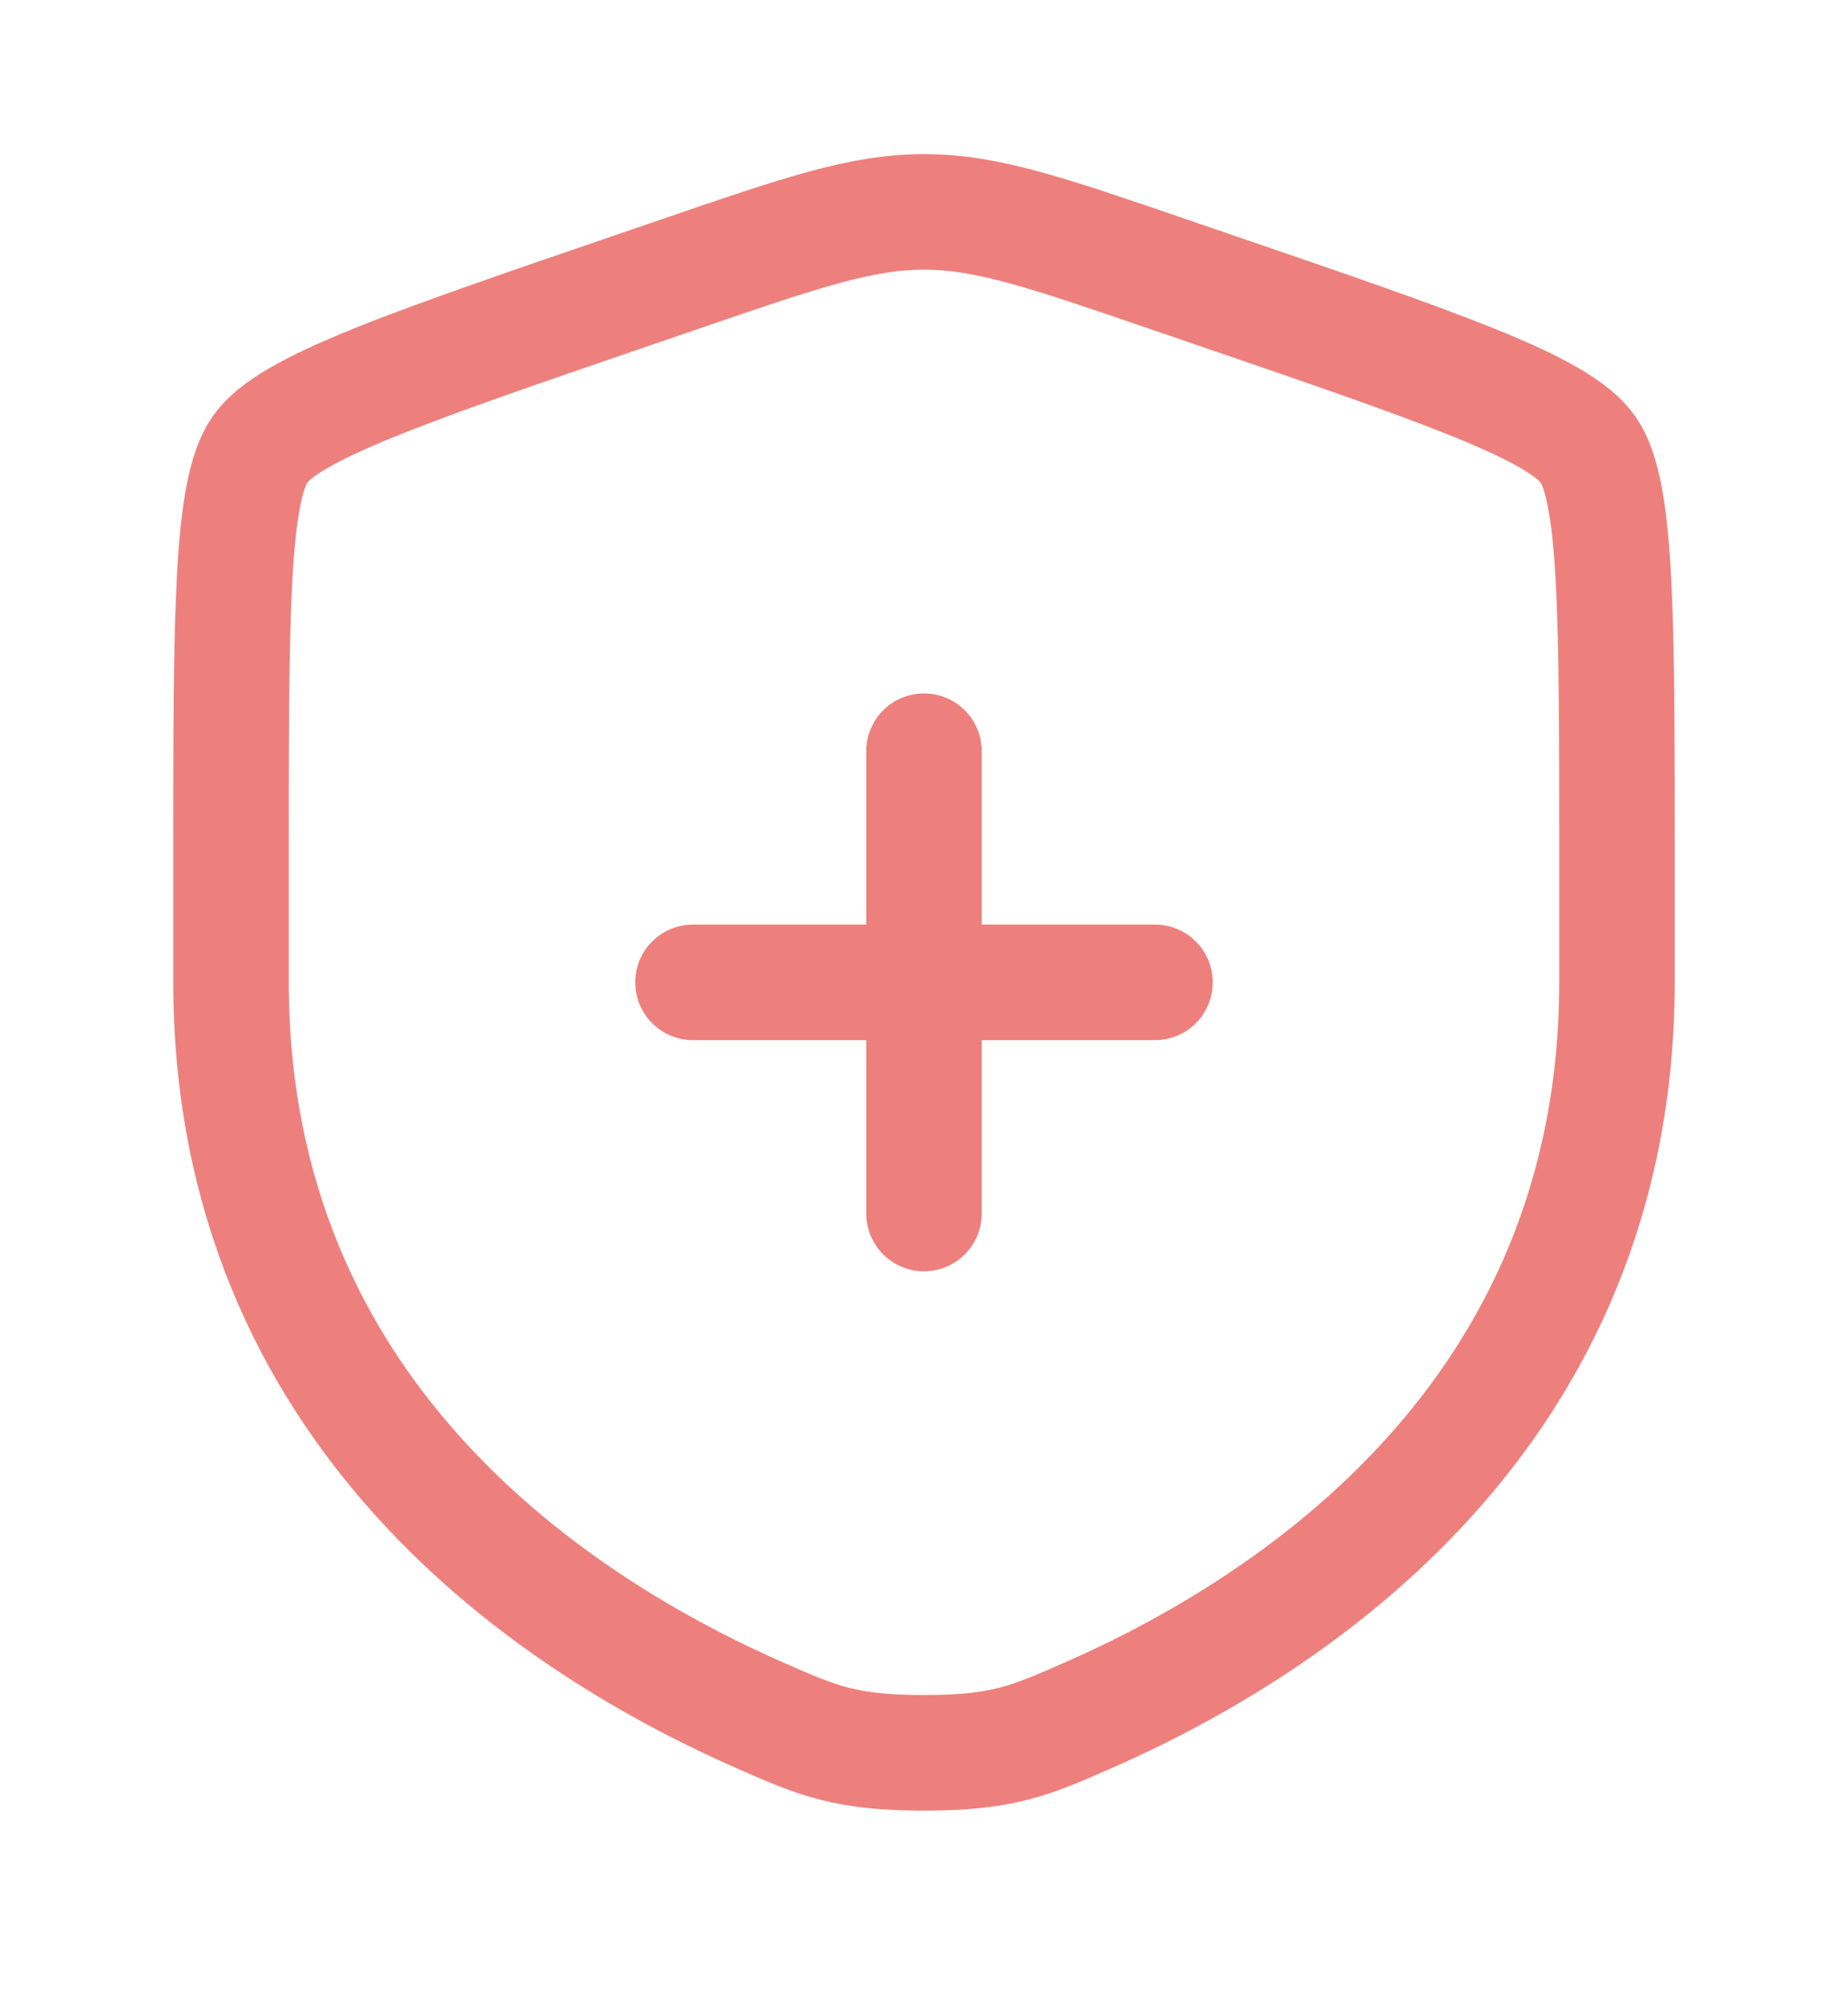
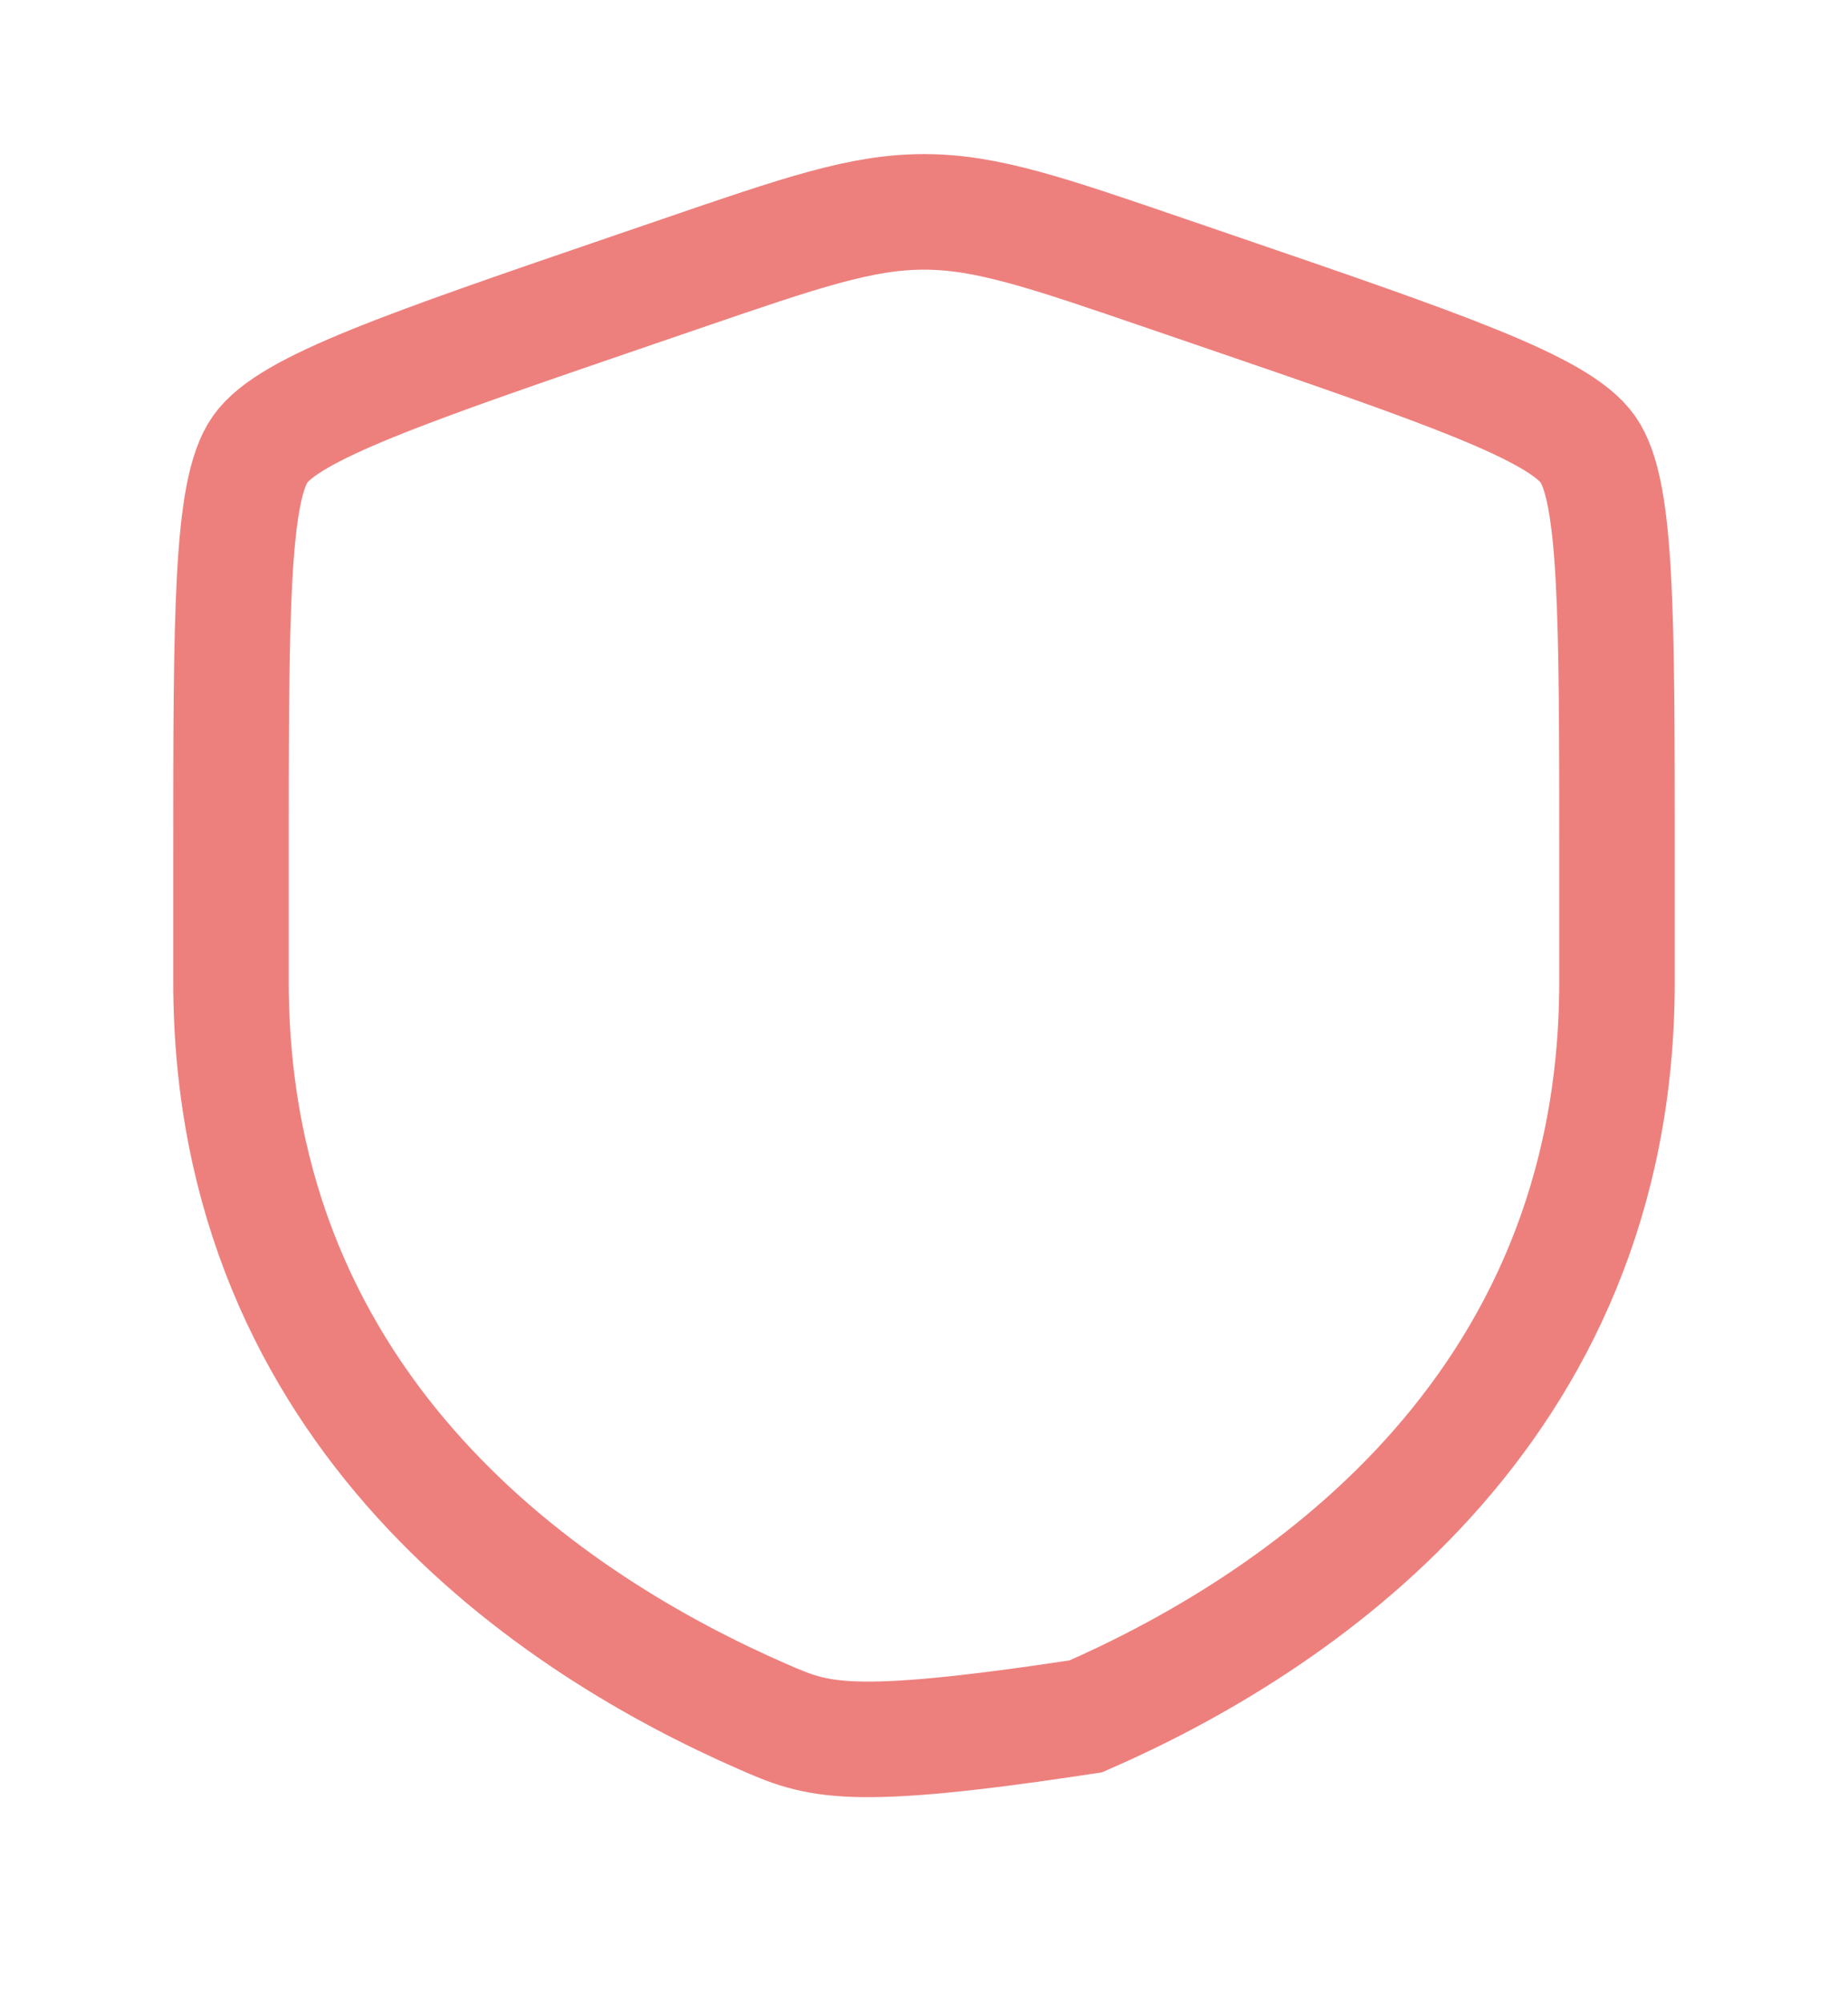
<svg xmlns="http://www.w3.org/2000/svg" width="24" height="26" viewBox="0 0 24 26" fill="none">
-   <path d="M3 11.167C3 7.969 3 6.37 3.378 5.832C3.755 5.295 5.258 4.78 8.265 3.751L8.838 3.555C10.405 3.018 11.188 2.75 12 2.75C12.812 2.75 13.595 3.018 15.162 3.555L15.735 3.751C18.742 4.78 20.245 5.295 20.622 5.832C21 6.37 21 7.97 21 11.167V12.741C21 18.379 16.761 21.116 14.101 22.277C13.38 22.592 13.02 22.75 12 22.75C10.98 22.75 10.62 22.592 9.899 22.277C7.239 21.115 3 18.38 3 12.741V11.167Z" stroke="#ED807D" stroke-width="1.5" />
-   <path d="M15 12.75H12M12 12.75H9M12 12.75V9.75M12 12.75V15.75" stroke="#ED807D" stroke-width="1.5" stroke-linecap="round" />
+   <path d="M3 11.167C3 7.969 3 6.37 3.378 5.832C3.755 5.295 5.258 4.78 8.265 3.751L8.838 3.555C10.405 3.018 11.188 2.75 12 2.75C12.812 2.75 13.595 3.018 15.162 3.555L15.735 3.751C18.742 4.78 20.245 5.295 20.622 5.832C21 6.37 21 7.97 21 11.167V12.741C21 18.379 16.761 21.116 14.101 22.277C10.98 22.75 10.62 22.592 9.899 22.277C7.239 21.115 3 18.38 3 12.741V11.167Z" stroke="#ED807D" stroke-width="1.5" />
</svg>